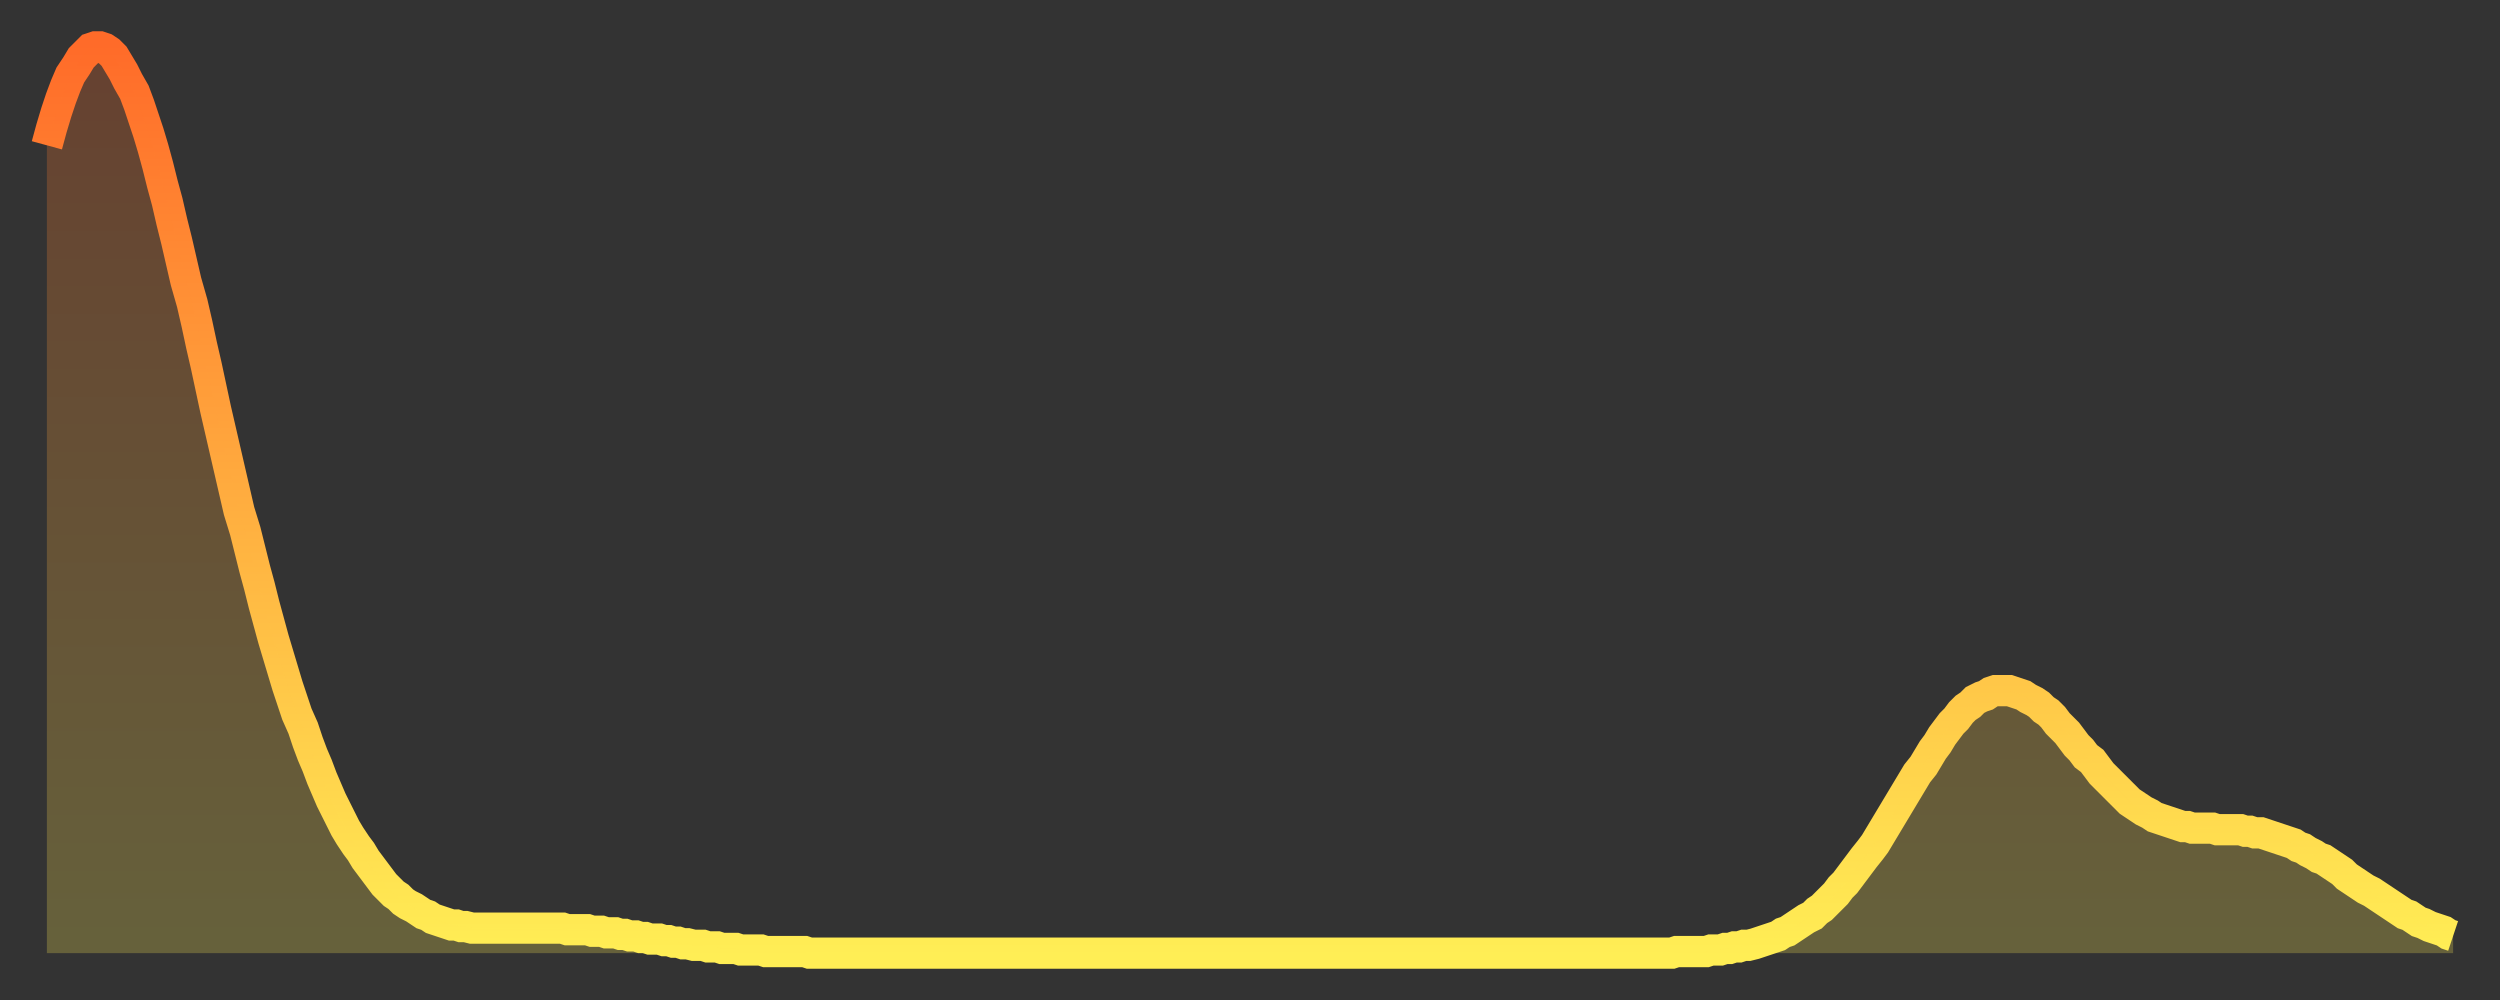
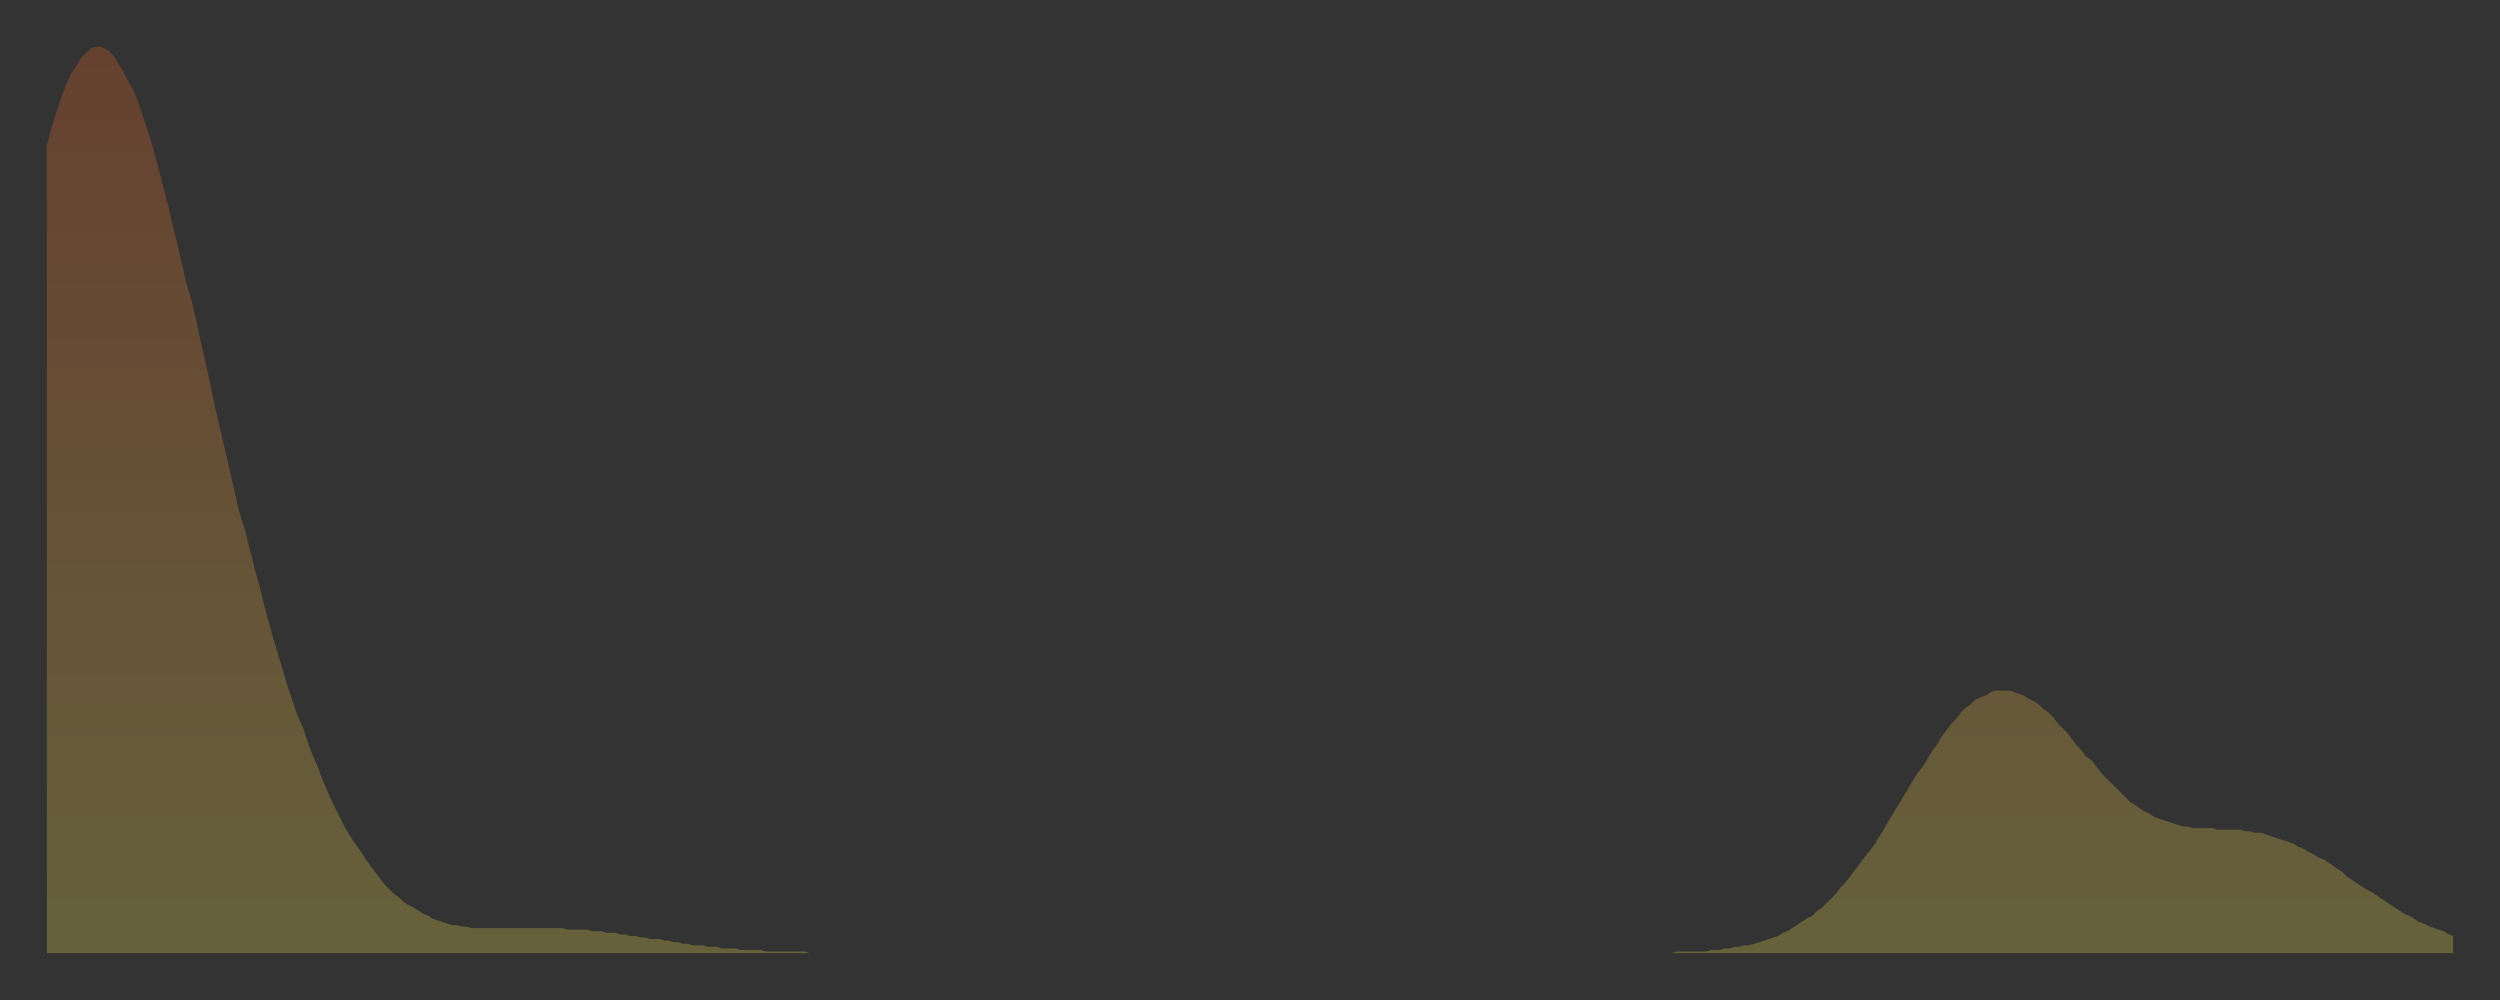
<svg xmlns="http://www.w3.org/2000/svg" baseProfile="full" height="64" version="1.1" width="160">
  <rect width="100%" height="100%" fill="#333333" stroke="none" />
  <defs>
    <linearGradient id="id179928" x1="0" x2="0" y1="0" y2="1">
      <stop offset="0%" stop-color="#ff6b29" />
      <stop offset="50%" stop-color="#ffad3f" />
      <stop offset="100%" stop-color="#ffee55" />
    </linearGradient>
  </defs>
  <g transform="translate(3,3)">
    <g>
-       <path d="M 0.0 6.3 L 0.3 5.2 0.6 4.2 0.9 3.3 1.2 2.5 1.5 1.8 1.9 1.2 2.2 0.7 2.5 0.4 2.8 0.1 3.1 0.0 3.4 0.0 3.7 0.1 4.0 0.3 4.3 0.6 4.6 1.1 4.9 1.6 5.2 2.2 5.6 2.9 5.9 3.7 6.2 4.6 6.5 5.5 6.8 6.5 7.1 7.6 7.4 8.8 7.7 9.9 8.0 11.2 8.3 12.4 8.6 13.7 8.9 15.0 9.3 16.4 9.6 17.7 9.9 19.1 10.2 20.4 10.5 21.8 10.8 23.2 11.1 24.5 11.4 25.8 11.7 27.1 12.0 28.4 12.3 29.7 12.7 31.0 13.0 32.2 13.3 33.4 13.6 34.5 13.9 35.7 14.2 36.8 14.5 37.9 14.8 38.9 15.1 39.9 15.4 40.9 15.7 41.8 16.0 42.7 16.4 43.6 16.7 44.5 17.0 45.3 17.3 46.0 17.6 46.8 17.9 47.5 18.2 48.2 18.5 48.8 18.8 49.4 19.1 50.0 19.4 50.5 19.8 51.1 20.1 51.5 20.4 52.0 20.7 52.4 21.0 52.8 21.3 53.2 21.6 53.6 21.9 53.9 22.2 54.2 22.5 54.4 22.8 54.7 23.1 54.9 23.5 55.1 23.8 55.3 24.1 55.5 24.4 55.6 24.7 55.8 25.0 55.9 25.3 56.0 25.6 56.1 25.9 56.2 26.2 56.2 26.5 56.3 26.8 56.3 27.2 56.4 27.5 56.4 27.8 56.4 28.1 56.4 28.4 56.4 28.7 56.4 29.0 56.4 29.3 56.4 29.6 56.4 29.9 56.4 30.2 56.4 30.6 56.4 30.9 56.4 31.2 56.4 31.5 56.4 31.8 56.4 32.1 56.4 32.4 56.4 32.7 56.4 33.0 56.4 33.3 56.5 33.6 56.5 33.9 56.5 34.3 56.5 34.6 56.5 34.9 56.6 35.2 56.6 35.5 56.6 35.8 56.7 36.1 56.7 36.4 56.7 36.7 56.8 37.0 56.8 37.3 56.9 37.7 56.9 38.0 57.0 38.3 57.0 38.6 57.1 38.9 57.1 39.2 57.1 39.5 57.2 39.8 57.2 40.1 57.3 40.4 57.3 40.7 57.4 41.0 57.4 41.4 57.5 41.7 57.5 42.0 57.5 42.3 57.6 42.6 57.6 42.9 57.6 43.2 57.7 43.5 57.7 43.8 57.7 44.1 57.7 44.4 57.8 44.7 57.8 45.1 57.8 45.4 57.8 45.7 57.8 46.0 57.9 46.3 57.9 46.6 57.9 46.9 57.9 47.2 57.9 47.5 57.9 47.8 57.9 48.1 57.9 48.5 57.9 48.8 58.0 49.1 58.0 49.4 58.0 49.7 58.0 50.0 58.0 50.3 58.0 50.6 58.0 50.9 58.0 51.2 58.0 51.5 58.0 51.8 58.0 52.2 58.0 52.5 58.0 52.8 58.0 53.1 58.0 53.4 58.0 53.7 58.0 54.0 58.0 54.3 58.0 54.6 58.0 54.9 58.0 55.2 58.0 55.6 58.0 55.9 58.0 56.2 58.0 56.5 58.0 56.8 58.0 57.1 58.0 57.4 58.0 57.7 58.0 58.0 58.0 58.3 58.0 58.6 58.0 58.9 58.0 59.3 58.0 59.6 58.0 59.9 58.0 60.2 58.0 60.5 58.0 60.8 58.0 61.1 58.0 61.4 58.0 61.7 58.0 62.0 58.0 62.3 58.0 62.6 58.0 63.0 58.0 63.3 58.0 63.6 58.0 63.9 58.0 64.2 58.0 64.5 58.0 64.8 58.0 65.1 58.0 65.4 58.0 65.7 58.0 66.0 58.0 66.4 58.0 66.7 58.0 67.0 58.0 67.3 58.0 67.6 58.0 67.9 58.0 68.2 58.0 68.5 58.0 68.8 58.0 69.1 58.0 69.4 58.0 69.7 58.0 70.1 58.0 70.4 58.0 70.7 58.0 71.0 58.0 71.3 58.0 71.6 58.0 71.9 58.0 72.2 58.0 72.5 58.0 72.8 58.0 73.1 58.0 73.5 58.0 73.8 58.0 74.1 58.0 74.4 58.0 74.7 58.0 75.0 58.0 75.3 58.0 75.6 58.0 75.9 58.0 76.2 58.0 76.5 58.0 76.8 58.0 77.2 58.0 77.5 58.0 77.8 58.0 78.1 58.0 78.4 58.0 78.7 58.0 79.0 58.0 79.3 58.0 79.6 58.0 79.9 58.0 80.2 58.0 80.5 58.0 80.9 58.0 81.2 58.0 81.5 58.0 81.8 58.0 82.1 58.0 82.4 58.0 82.7 58.0 83.0 58.0 83.3 58.0 83.6 58.0 83.9 58.0 84.3 58.0 84.6 58.0 84.9 58.0 85.2 58.0 85.5 58.0 85.8 58.0 86.1 58.0 86.4 58.0 86.7 58.0 87.0 58.0 87.3 58.0 87.6 58.0 88.0 58.0 88.3 58.0 88.6 58.0 88.9 58.0 89.2 58.0 89.5 58.0 89.8 58.0 90.1 58.0 90.4 58.0 90.7 58.0 91.0 58.0 91.4 58.0 91.7 58.0 92.0 58.0 92.3 58.0 92.6 58.0 92.9 58.0 93.2 58.0 93.5 58.0 93.8 58.0 94.1 58.0 94.4 58.0 94.7 58.0 95.1 58.0 95.4 58.0 95.7 58.0 96.0 58.0 96.3 58.0 96.6 58.0 96.9 58.0 97.2 58.0 97.5 58.0 97.8 58.0 98.1 58.0 98.4 58.0 98.8 58.0 99.1 58.0 99.4 58.0 99.7 58.0 100.0 58.0 100.3 58.0 100.6 58.0 100.9 58.0 101.2 58.0 101.5 58.0 101.8 58.0 102.2 58.0 102.5 58.0 102.8 58.0 103.1 58.0 103.4 58.0 103.7 58.0 104.0 58.0 104.3 57.9 104.6 57.9 104.9 57.9 105.2 57.9 105.5 57.9 105.9 57.9 106.2 57.9 106.5 57.8 106.8 57.8 107.1 57.8 107.4 57.7 107.7 57.7 108.0 57.6 108.3 57.6 108.6 57.5 108.9 57.5 109.3 57.4 109.6 57.3 109.9 57.2 110.2 57.1 110.5 57.0 110.8 56.9 111.1 56.7 111.4 56.6 111.7 56.4 112.0 56.2 112.3 56.0 112.6 55.8 113.0 55.6 113.3 55.3 113.6 55.1 113.9 54.8 114.2 54.5 114.5 54.2 114.8 53.8 115.1 53.5 115.4 53.1 115.7 52.7 116.0 52.3 116.3 51.9 116.7 51.4 117.0 51.0 117.3 50.5 117.6 50.0 117.9 49.5 118.2 49.0 118.5 48.5 118.8 48.0 119.1 47.5 119.4 47.0 119.7 46.5 120.1 46.0 120.4 45.5 120.7 45.0 121.0 44.6 121.3 44.1 121.6 43.7 121.9 43.3 122.2 43.0 122.5 42.6 122.8 42.3 123.1 42.1 123.4 41.8 123.8 41.6 124.1 41.5 124.4 41.3 124.7 41.2 125.0 41.2 125.3 41.2 125.6 41.2 125.9 41.3 126.2 41.4 126.5 41.5 126.8 41.7 127.2 41.9 127.5 42.1 127.8 42.4 128.1 42.6 128.4 42.9 128.7 43.3 129.0 43.6 129.3 43.9 129.6 44.3 129.9 44.7 130.2 45.0 130.5 45.4 130.9 45.7 131.2 46.1 131.5 46.5 131.8 46.8 132.1 47.1 132.4 47.4 132.7 47.7 133.0 48.0 133.3 48.3 133.6 48.5 133.9 48.7 134.2 48.9 134.6 49.1 134.9 49.3 135.2 49.4 135.5 49.5 135.8 49.6 136.1 49.7 136.4 49.8 136.7 49.9 137.0 49.9 137.3 50.0 137.6 50.0 138.0 50.0 138.3 50.0 138.6 50.0 138.9 50.1 139.2 50.1 139.5 50.1 139.8 50.1 140.1 50.1 140.4 50.1 140.7 50.2 141.0 50.2 141.3 50.3 141.7 50.3 142.0 50.4 142.3 50.5 142.6 50.6 142.9 50.7 143.2 50.8 143.5 50.9 143.8 51.0 144.1 51.2 144.4 51.3 144.7 51.5 145.1 51.7 145.4 51.9 145.7 52.0 146.0 52.2 146.3 52.4 146.6 52.6 146.9 52.8 147.2 53.1 147.5 53.3 147.8 53.5 148.1 53.7 148.4 53.9 148.8 54.1 149.1 54.3 149.4 54.5 149.7 54.7 150.0 54.9 150.3 55.1 150.6 55.3 150.9 55.5 151.2 55.6 151.5 55.8 151.8 56.0 152.1 56.1 152.5 56.3 152.8 56.4 153.1 56.5 153.4 56.6 153.7 56.8 154.0 56.9" fill="none" id="graph-curve" opacity="1" stroke="url(#id179928)" stroke-width="2" />
      <path d="M 0 58 L 0.0 6.3 0.3 5.2 0.6 4.2 0.9 3.3 1.2 2.5 1.5 1.8 1.9 1.2 2.2 0.7 2.5 0.4 2.8 0.1 3.1 0.0 3.4 0.0 3.7 0.1 4.0 0.3 4.3 0.6 4.6 1.1 4.9 1.6 5.2 2.2 5.6 2.9 5.9 3.7 6.2 4.6 6.5 5.5 6.8 6.5 7.1 7.6 7.4 8.8 7.7 9.9 8.0 11.2 8.3 12.4 8.6 13.7 8.9 15.0 9.3 16.4 9.6 17.7 9.9 19.1 10.2 20.4 10.5 21.8 10.8 23.2 11.1 24.5 11.4 25.8 11.7 27.1 12.0 28.4 12.3 29.7 12.7 31.0 13.0 32.2 13.3 33.4 13.6 34.5 13.9 35.7 14.2 36.8 14.5 37.9 14.8 38.9 15.1 39.9 15.4 40.9 15.7 41.8 16.0 42.7 16.4 43.6 16.7 44.5 17.0 45.3 17.3 46.0 17.6 46.8 17.9 47.5 18.2 48.2 18.5 48.8 18.8 49.4 19.1 50.0 19.4 50.5 19.8 51.1 20.1 51.5 20.4 52.0 20.7 52.4 21.0 52.8 21.3 53.2 21.6 53.6 21.9 53.9 22.2 54.2 22.5 54.4 22.8 54.7 23.1 54.9 23.5 55.1 23.8 55.3 24.1 55.5 24.4 55.6 24.7 55.8 25.0 55.9 25.3 56.0 25.6 56.1 25.9 56.2 26.2 56.2 26.5 56.3 26.8 56.3 27.2 56.4 27.5 56.4 27.8 56.4 28.1 56.4 28.4 56.4 28.7 56.4 29.0 56.4 29.3 56.4 29.6 56.4 29.9 56.4 30.2 56.4 30.6 56.4 30.9 56.4 31.2 56.4 31.5 56.4 31.8 56.4 32.1 56.4 32.4 56.4 32.7 56.4 33.0 56.4 33.3 56.5 33.6 56.5 33.9 56.5 34.3 56.5 34.6 56.5 34.9 56.6 35.2 56.6 35.5 56.6 35.8 56.7 36.1 56.7 36.4 56.7 36.7 56.8 37.0 56.8 37.3 56.9 37.7 56.9 38.0 57.0 38.3 57.0 38.6 57.1 38.9 57.1 39.2 57.1 39.5 57.2 39.8 57.2 40.1 57.3 40.4 57.3 40.7 57.4 41.0 57.4 41.4 57.5 41.7 57.5 42.0 57.5 42.3 57.6 42.6 57.6 42.9 57.6 43.2 57.7 43.5 57.7 43.8 57.7 44.1 57.7 44.4 57.8 44.7 57.8 45.1 57.8 45.4 57.8 45.7 57.8 46.0 57.9 46.3 57.9 46.6 57.9 46.9 57.9 47.2 57.9 47.5 57.9 47.8 57.9 48.1 57.9 48.5 57.9 48.8 58.0 49.1 58.0 49.4 58.0 49.7 58.0 50.0 58.0 50.3 58.0 50.6 58.0 50.9 58.0 51.2 58.0 51.5 58.0 51.8 58.0 52.2 58.0 52.5 58.0 52.8 58.0 53.1 58.0 53.4 58.0 53.7 58.0 54.0 58.0 54.3 58.0 54.6 58.0 54.9 58.0 55.2 58.0 55.6 58.0 55.9 58.0 56.2 58.0 56.5 58.0 56.8 58.0 57.1 58.0 57.4 58.0 57.7 58.0 58.0 58.0 58.3 58.0 58.6 58.0 58.9 58.0 59.3 58.0 59.6 58.0 59.9 58.0 60.2 58.0 60.5 58.0 60.8 58.0 61.1 58.0 61.4 58.0 61.7 58.0 62.0 58.0 62.3 58.0 62.6 58.0 63.0 58.0 63.3 58.0 63.6 58.0 63.9 58.0 64.2 58.0 64.5 58.0 64.8 58.0 65.1 58.0 65.4 58.0 65.7 58.0 66.0 58.0 66.4 58.0 66.7 58.0 67.0 58.0 67.3 58.0 67.6 58.0 67.9 58.0 68.2 58.0 68.5 58.0 68.8 58.0 69.1 58.0 69.4 58.0 69.7 58.0 70.1 58.0 70.4 58.0 70.7 58.0 71.0 58.0 71.3 58.0 71.6 58.0 71.9 58.0 72.2 58.0 72.5 58.0 72.8 58.0 73.1 58.0 73.5 58.0 73.8 58.0 74.1 58.0 74.4 58.0 74.7 58.0 75.0 58.0 75.3 58.0 75.6 58.0 75.9 58.0 76.2 58.0 76.5 58.0 76.8 58.0 77.2 58.0 77.5 58.0 77.8 58.0 78.1 58.0 78.4 58.0 78.7 58.0 79.0 58.0 79.3 58.0 79.6 58.0 79.9 58.0 80.2 58.0 80.5 58.0 80.9 58.0 81.2 58.0 81.5 58.0 81.8 58.0 82.1 58.0 82.4 58.0 82.7 58.0 83.0 58.0 83.3 58.0 83.6 58.0 83.9 58.0 84.3 58.0 84.6 58.0 84.9 58.0 85.2 58.0 85.5 58.0 85.8 58.0 86.1 58.0 86.4 58.0 86.7 58.0 87.0 58.0 87.3 58.0 87.6 58.0 88.0 58.0 88.3 58.0 88.6 58.0 88.9 58.0 89.2 58.0 89.5 58.0 89.8 58.0 90.1 58.0 90.4 58.0 90.7 58.0 91.0 58.0 91.4 58.0 91.7 58.0 92.0 58.0 92.3 58.0 92.6 58.0 92.9 58.0 93.2 58.0 93.5 58.0 93.8 58.0 94.1 58.0 94.4 58.0 94.7 58.0 95.1 58.0 95.4 58.0 95.7 58.0 96.0 58.0 96.3 58.0 96.6 58.0 96.9 58.0 97.2 58.0 97.5 58.0 97.8 58.0 98.1 58.0 98.4 58.0 98.8 58.0 99.1 58.0 99.4 58.0 99.7 58.0 100.0 58.0 100.3 58.0 100.6 58.0 100.9 58.0 101.2 58.0 101.5 58.0 101.8 58.0 102.2 58.0 102.5 58.0 102.8 58.0 103.1 58.0 103.4 58.0 103.7 58.0 104.0 58.0 104.3 57.9 104.6 57.9 104.9 57.9 105.2 57.9 105.5 57.9 105.9 57.9 106.2 57.9 106.5 57.8 106.8 57.8 107.1 57.8 107.4 57.7 107.7 57.7 108.0 57.6 108.3 57.6 108.6 57.5 108.9 57.5 109.3 57.4 109.6 57.3 109.9 57.2 110.2 57.1 110.5 57.0 110.8 56.9 111.1 56.7 111.4 56.6 111.7 56.4 112.0 56.2 112.3 56.0 112.6 55.8 113.0 55.6 113.3 55.3 113.6 55.1 113.9 54.8 114.2 54.5 114.5 54.2 114.8 53.8 115.1 53.5 115.4 53.1 115.7 52.7 116.0 52.3 116.3 51.9 116.7 51.4 117.0 51.0 117.3 50.5 117.6 50.0 117.9 49.5 118.2 49.0 118.5 48.5 118.8 48.0 119.1 47.5 119.4 47.0 119.7 46.5 120.1 46.0 120.4 45.5 120.7 45.0 121.0 44.6 121.3 44.1 121.6 43.7 121.9 43.3 122.2 43.0 122.5 42.6 122.8 42.3 123.1 42.1 123.4 41.8 123.8 41.6 124.1 41.5 124.4 41.3 124.7 41.2 125.0 41.2 125.3 41.2 125.6 41.2 125.9 41.3 126.2 41.4 126.5 41.5 126.8 41.7 127.2 41.9 127.5 42.1 127.8 42.4 128.1 42.6 128.4 42.9 128.7 43.3 129.0 43.6 129.3 43.9 129.6 44.3 129.9 44.7 130.2 45.0 130.5 45.4 130.9 45.7 131.2 46.1 131.5 46.5 131.8 46.8 132.1 47.1 132.4 47.4 132.7 47.7 133.0 48.0 133.3 48.3 133.6 48.5 133.9 48.7 134.2 48.9 134.6 49.1 134.9 49.3 135.2 49.4 135.5 49.5 135.8 49.6 136.1 49.7 136.4 49.8 136.7 49.9 137.0 49.9 137.3 50.0 137.6 50.0 138.0 50.0 138.3 50.0 138.6 50.0 138.9 50.1 139.2 50.1 139.5 50.1 139.8 50.1 140.1 50.1 140.4 50.1 140.7 50.2 141.0 50.2 141.3 50.3 141.7 50.3 142.0 50.4 142.3 50.5 142.6 50.6 142.9 50.7 143.2 50.8 143.5 50.9 143.8 51.0 144.1 51.2 144.4 51.3 144.7 51.5 145.1 51.7 145.4 51.9 145.7 52.0 146.0 52.2 146.3 52.4 146.6 52.6 146.9 52.8 147.2 53.1 147.5 53.3 147.8 53.5 148.1 53.7 148.4 53.9 148.8 54.1 149.1 54.3 149.4 54.5 149.7 54.7 150.0 54.9 150.3 55.1 150.6 55.3 150.9 55.5 151.2 55.6 151.5 55.8 151.8 56.0 152.1 56.1 152.5 56.3 152.8 56.4 153.1 56.5 153.4 56.6 153.7 56.8 154.0 56.9 154 58" fill="url(#id179928)" fill-opacity=".25" id="graph-shadow" />
    </g>
  </g>
</svg>